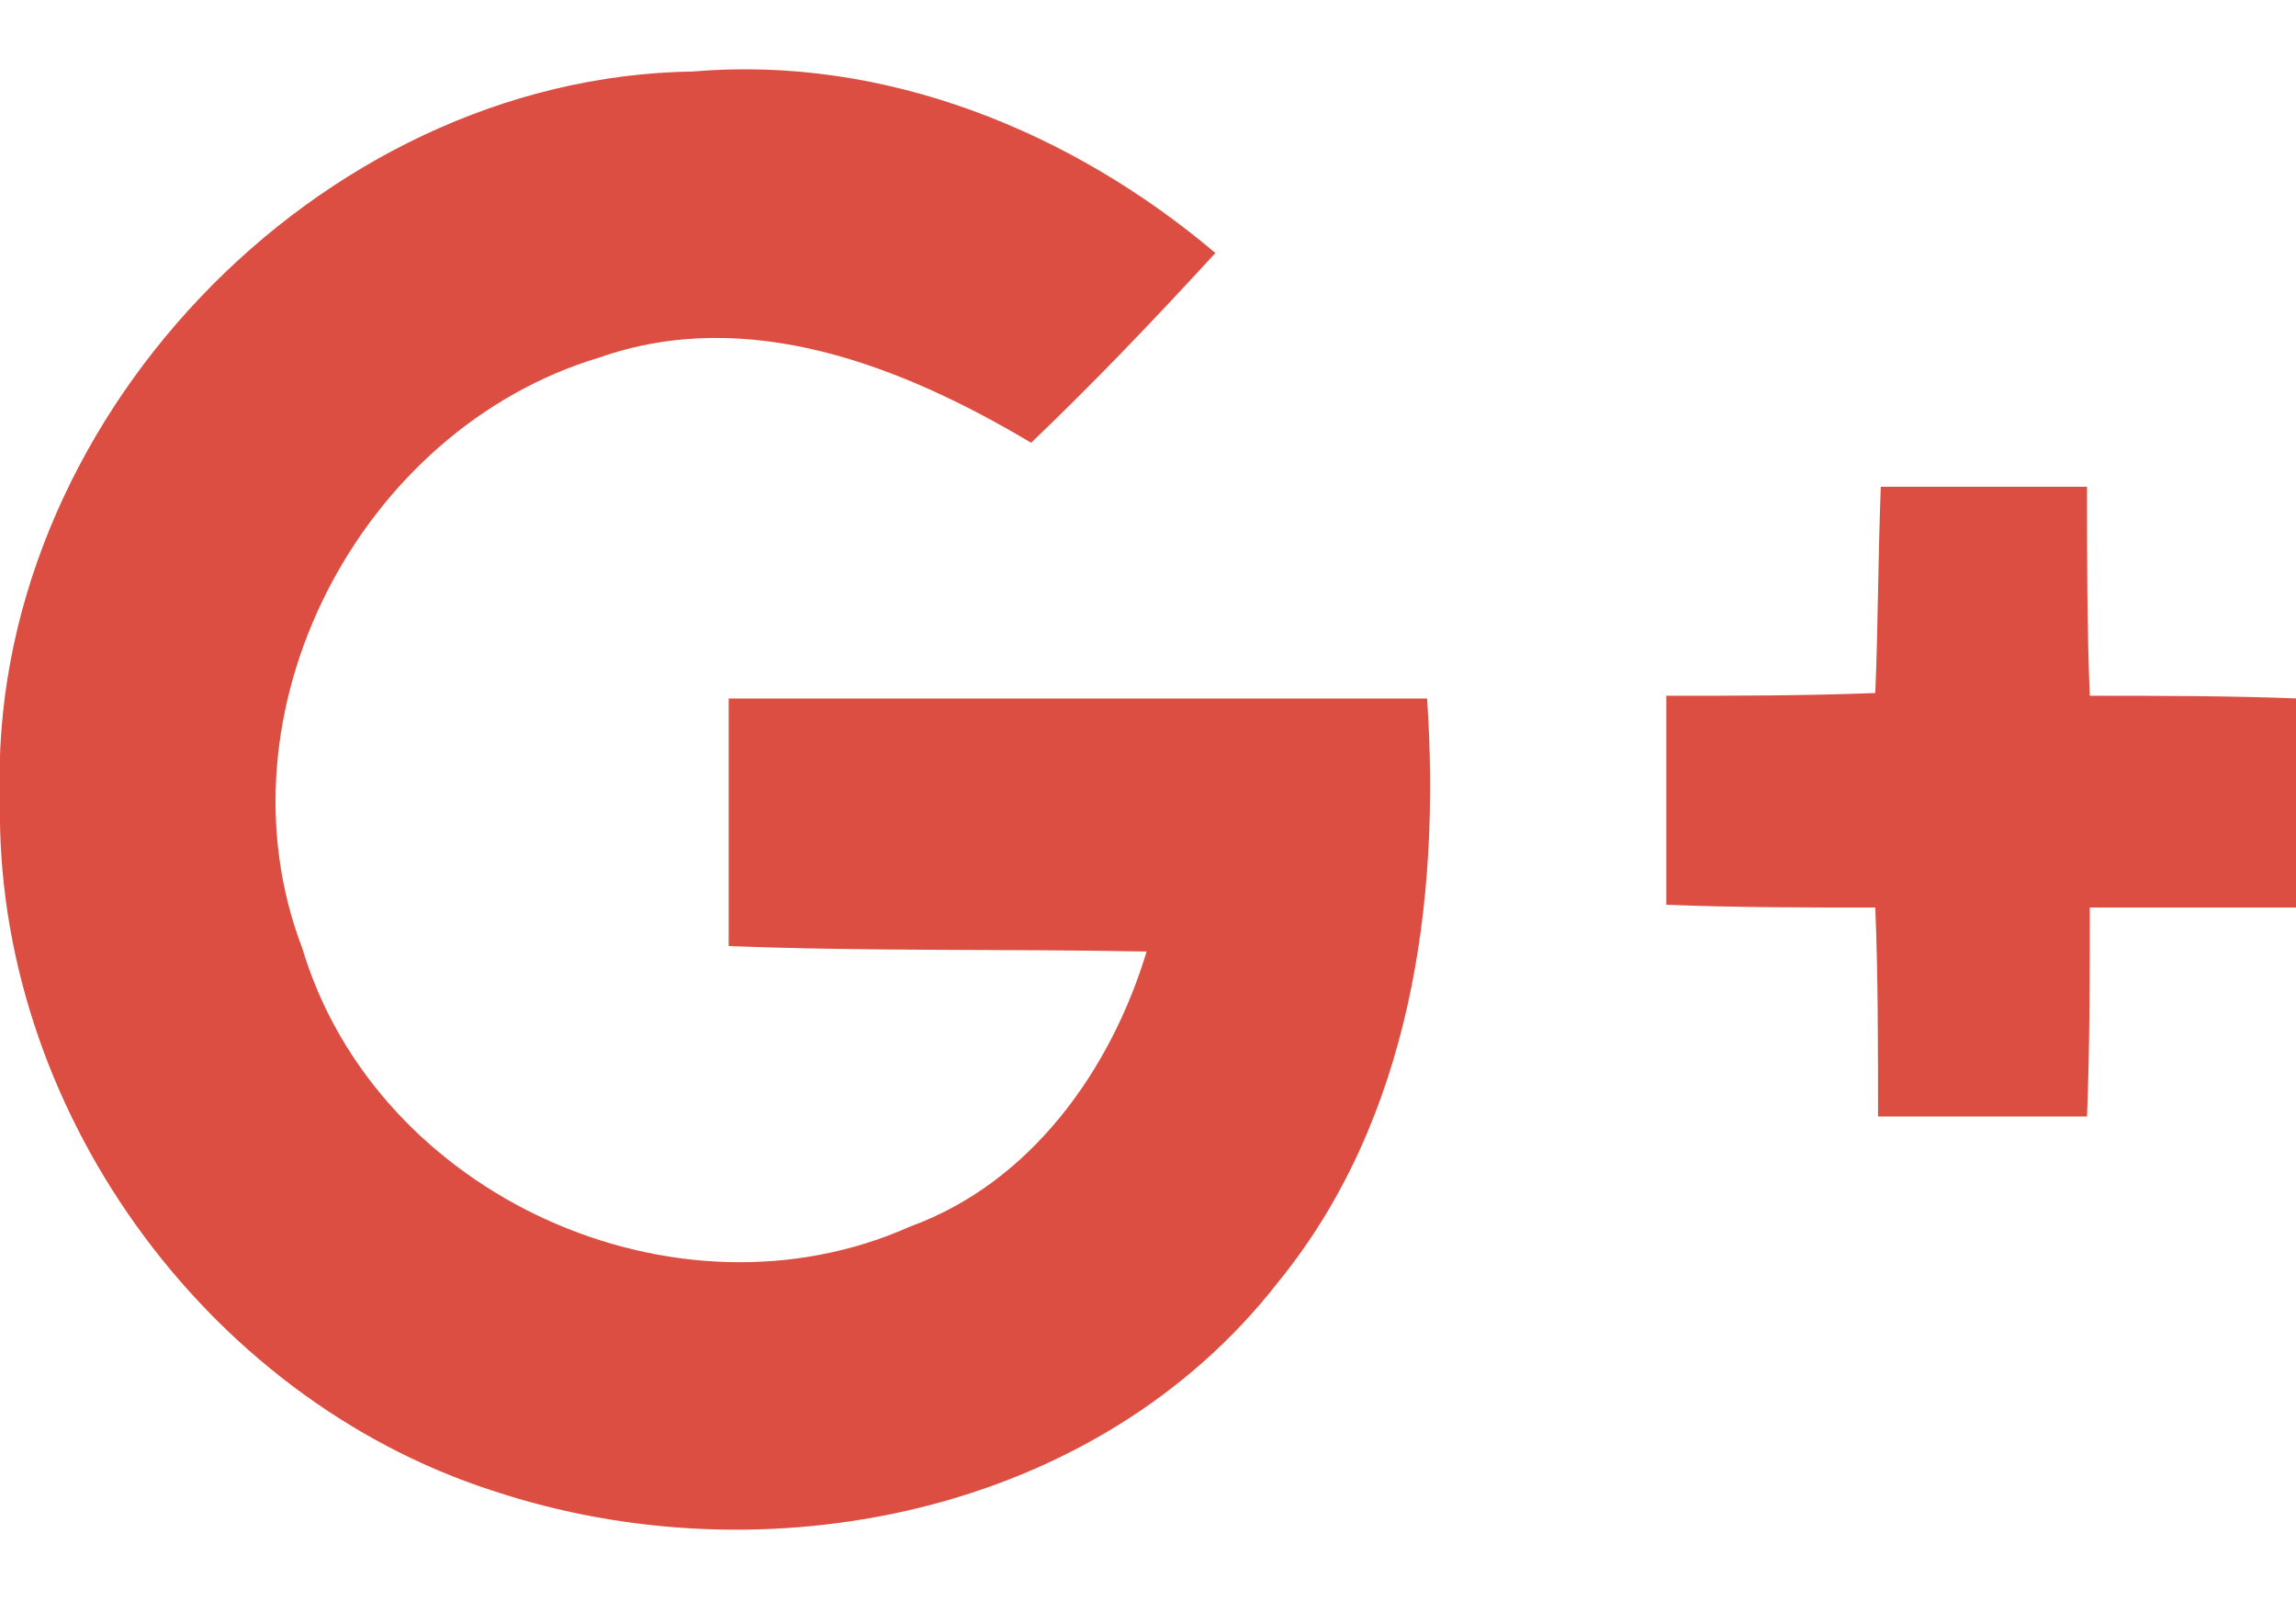
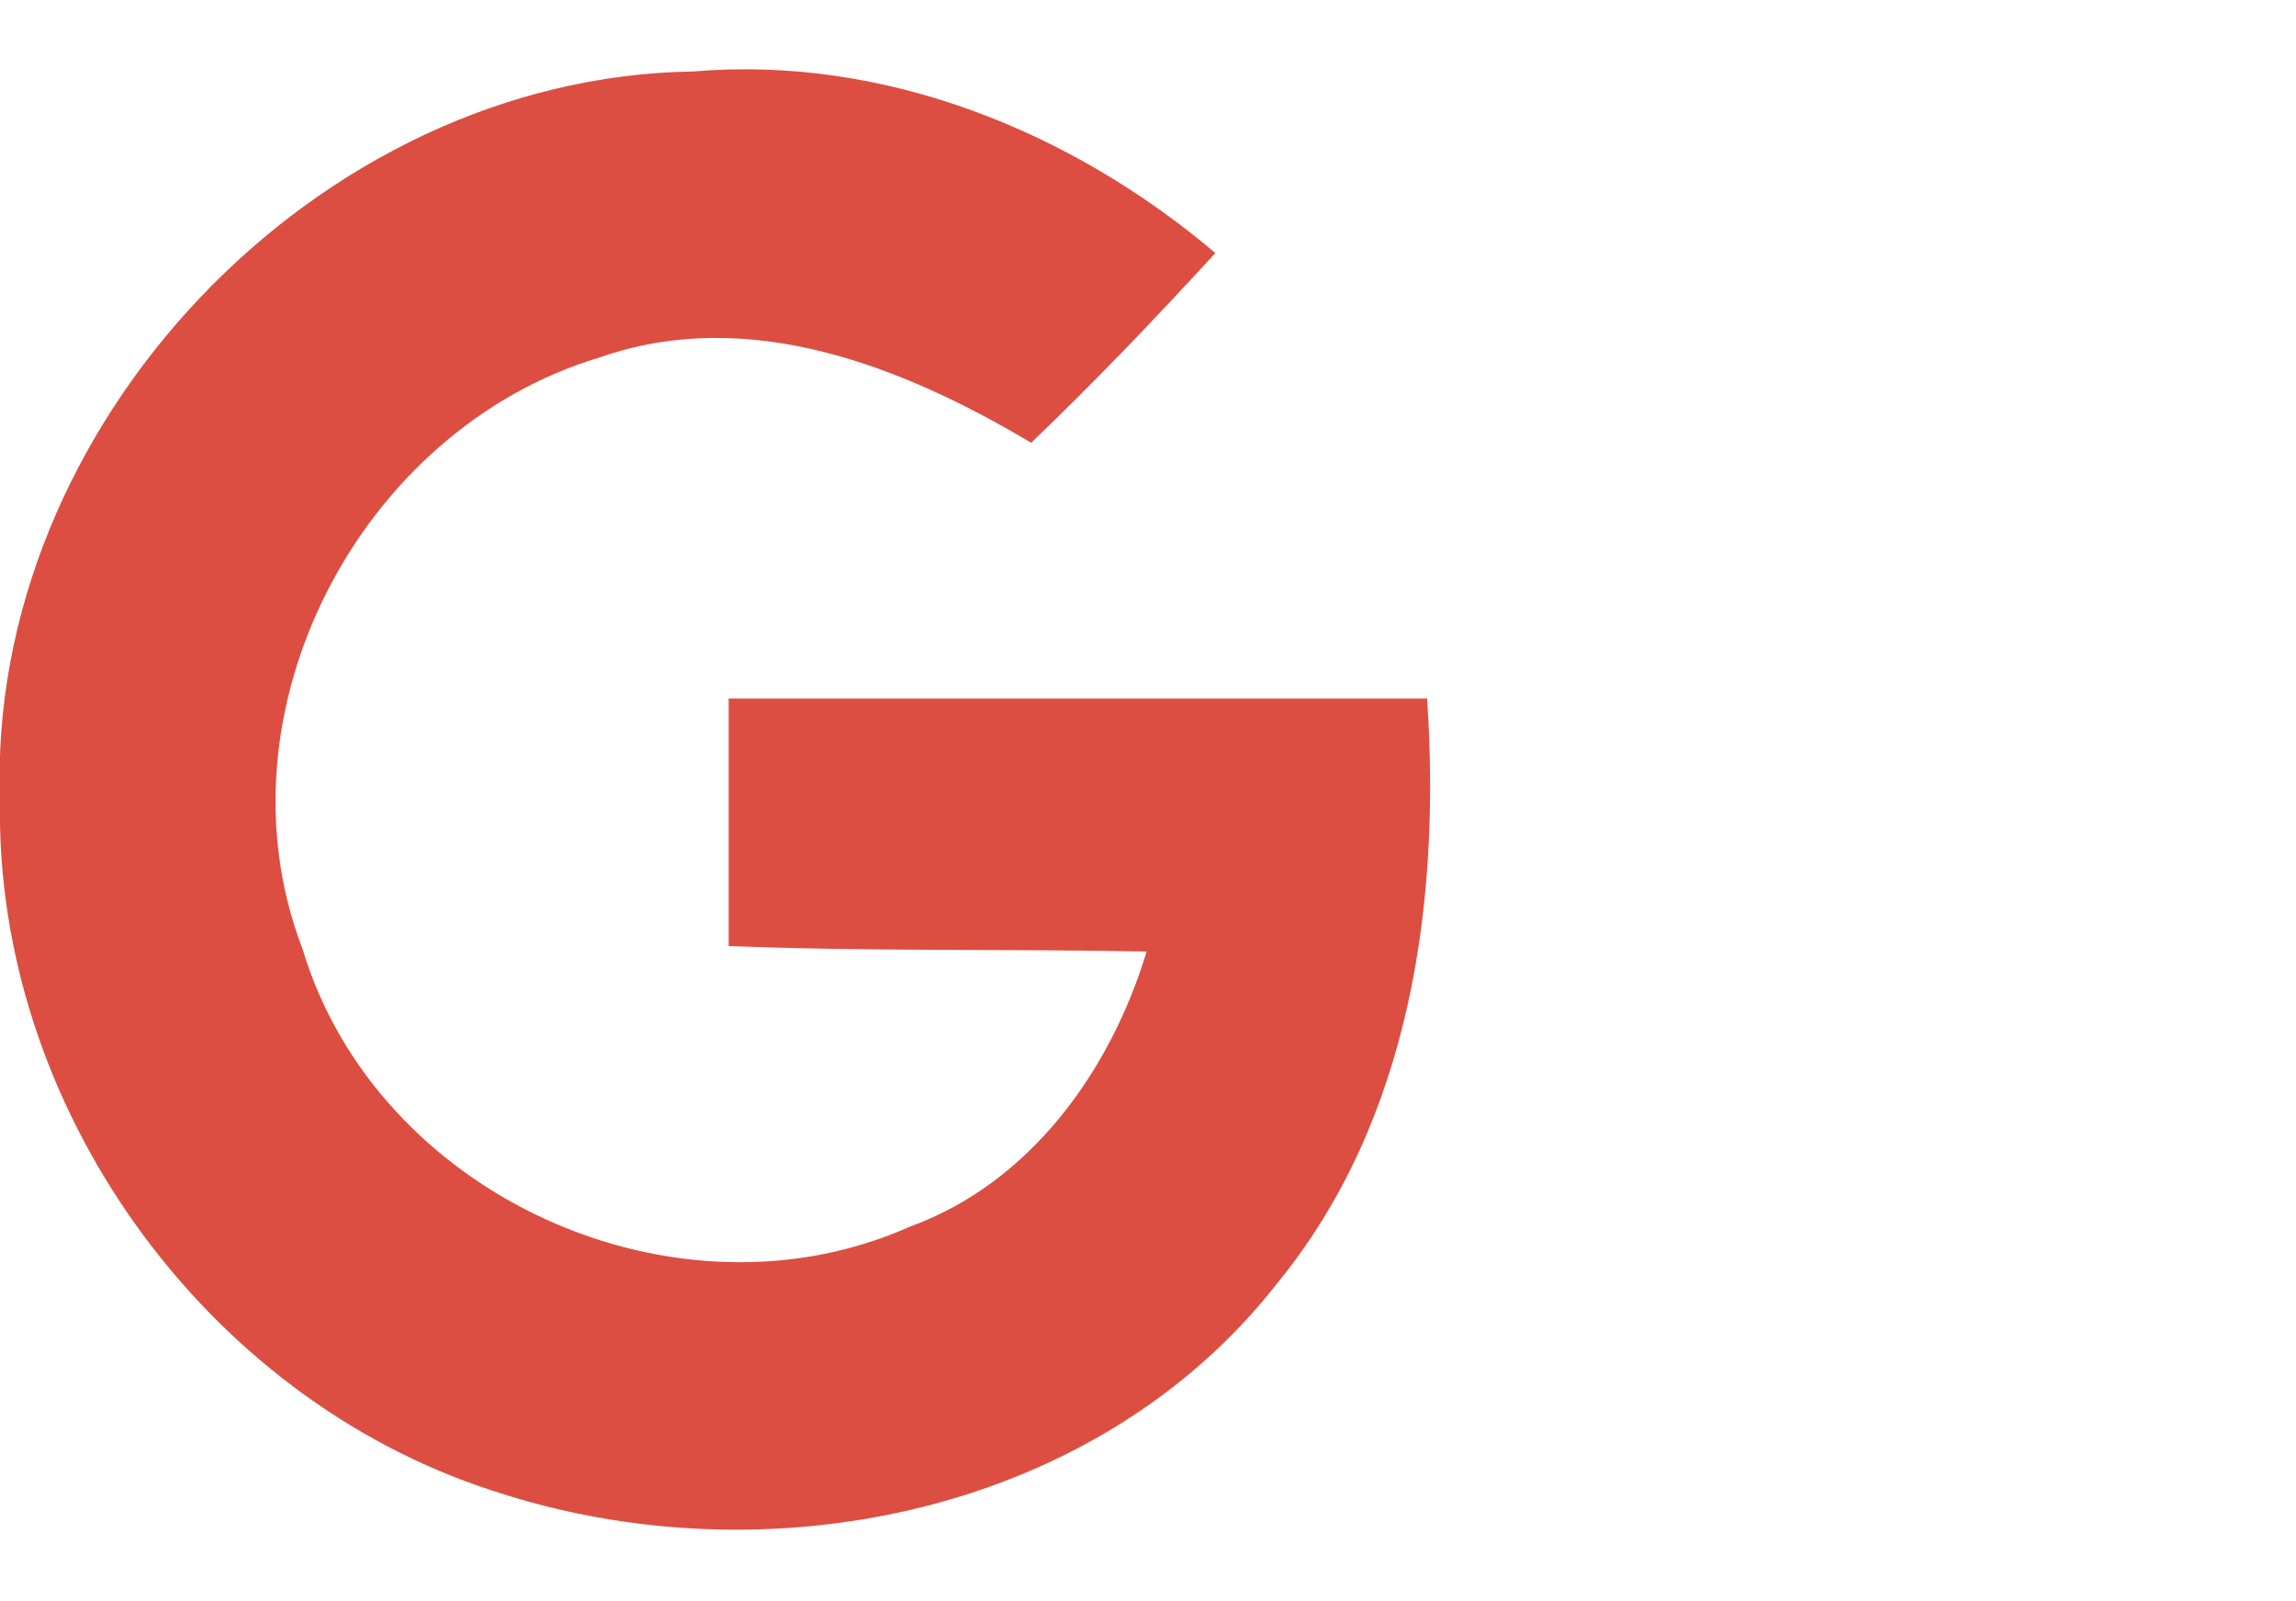
<svg xmlns="http://www.w3.org/2000/svg" version="1.1" id="Modo_de_aislamiento" x="0px" y="0px" viewBox="0 0 83.5 58.2" style="enable-background:new 0 0 83.5 58.2;" xml:space="preserve">
  <style type="text/css">
	.st0{fill:#DC4E41;}
	.st1{fill:#3B5998;}
	.st2{fill:#28A9E2;}
	.st3{fill:#017EB4;}
</style>
  <g>
    <path class="st0" d="M0,29.1C-0.5,15.5,11.5,2.8,25.2,2.6C32.2,2,39,4.8,44.2,9.2c-2.2,2.4-4.4,4.7-6.7,6.9   c-4.7-2.8-10.3-5-15.7-3.1C13.1,15.6,7.7,25.9,11,34.5c2.7,9,13.6,13.9,22.1,10.1c4.4-1.6,7.3-5.7,8.6-10c-5.1-0.1-10.1,0-15.2-0.2   c0-3,0-6,0-9c8.5,0,16.9,0,25.4,0c0.5,7.4-0.6,15.3-5.4,21.2c-6.6,8.5-18.7,10.9-28.6,7.6C7.4,50.8-0.2,40.2,0,29.1z" />
-     <path class="st0" d="M68.4,17.7c2.5,0,5,0,7.5,0c0,2.5,0,5.1,0.1,7.6c2.5,0,5.1,0,7.6,0.1c0,2.5,0,5,0,7.6c-2.5,0-5.1,0-7.6,0   c0,2.5,0,5.1-0.1,7.6c-2.5,0-5,0-7.6,0c0-2.5,0-5.1-0.1-7.6c-2.5,0-5.1,0-7.6-0.1c0-2.5,0-5,0-7.6c2.5,0,5,0,7.6-0.1   C68.3,22.8,68.3,20.3,68.4,17.7z" />
  </g>
</svg>